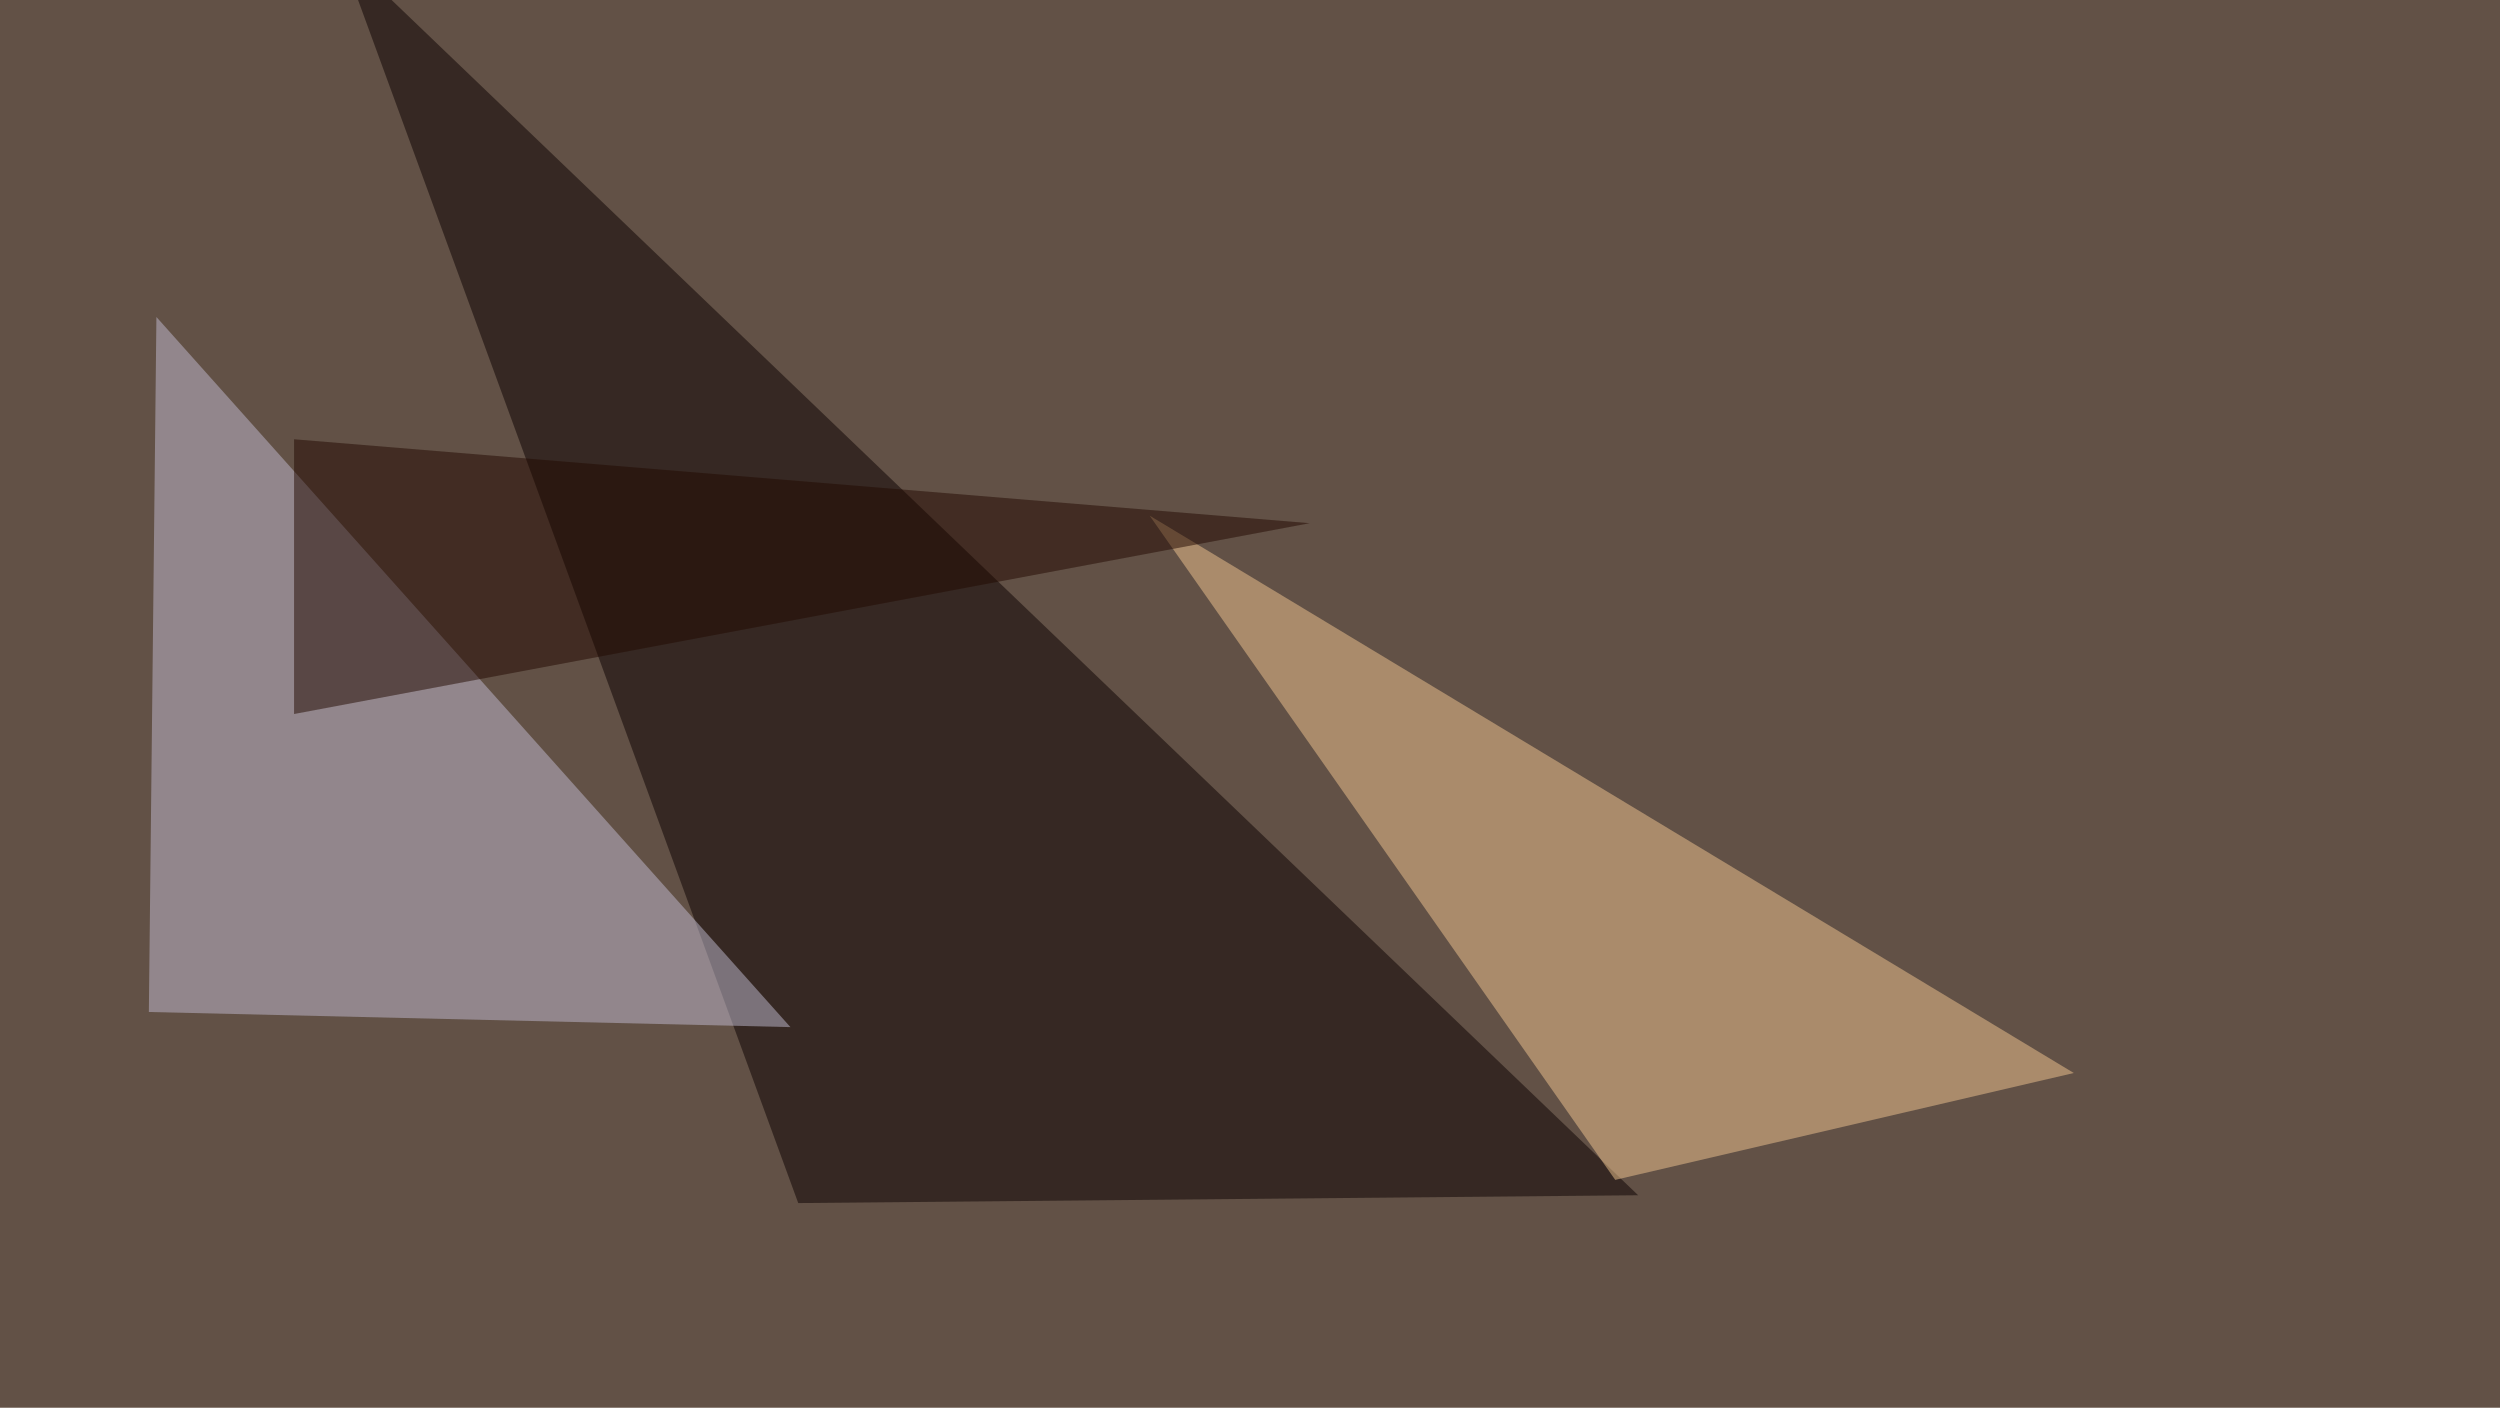
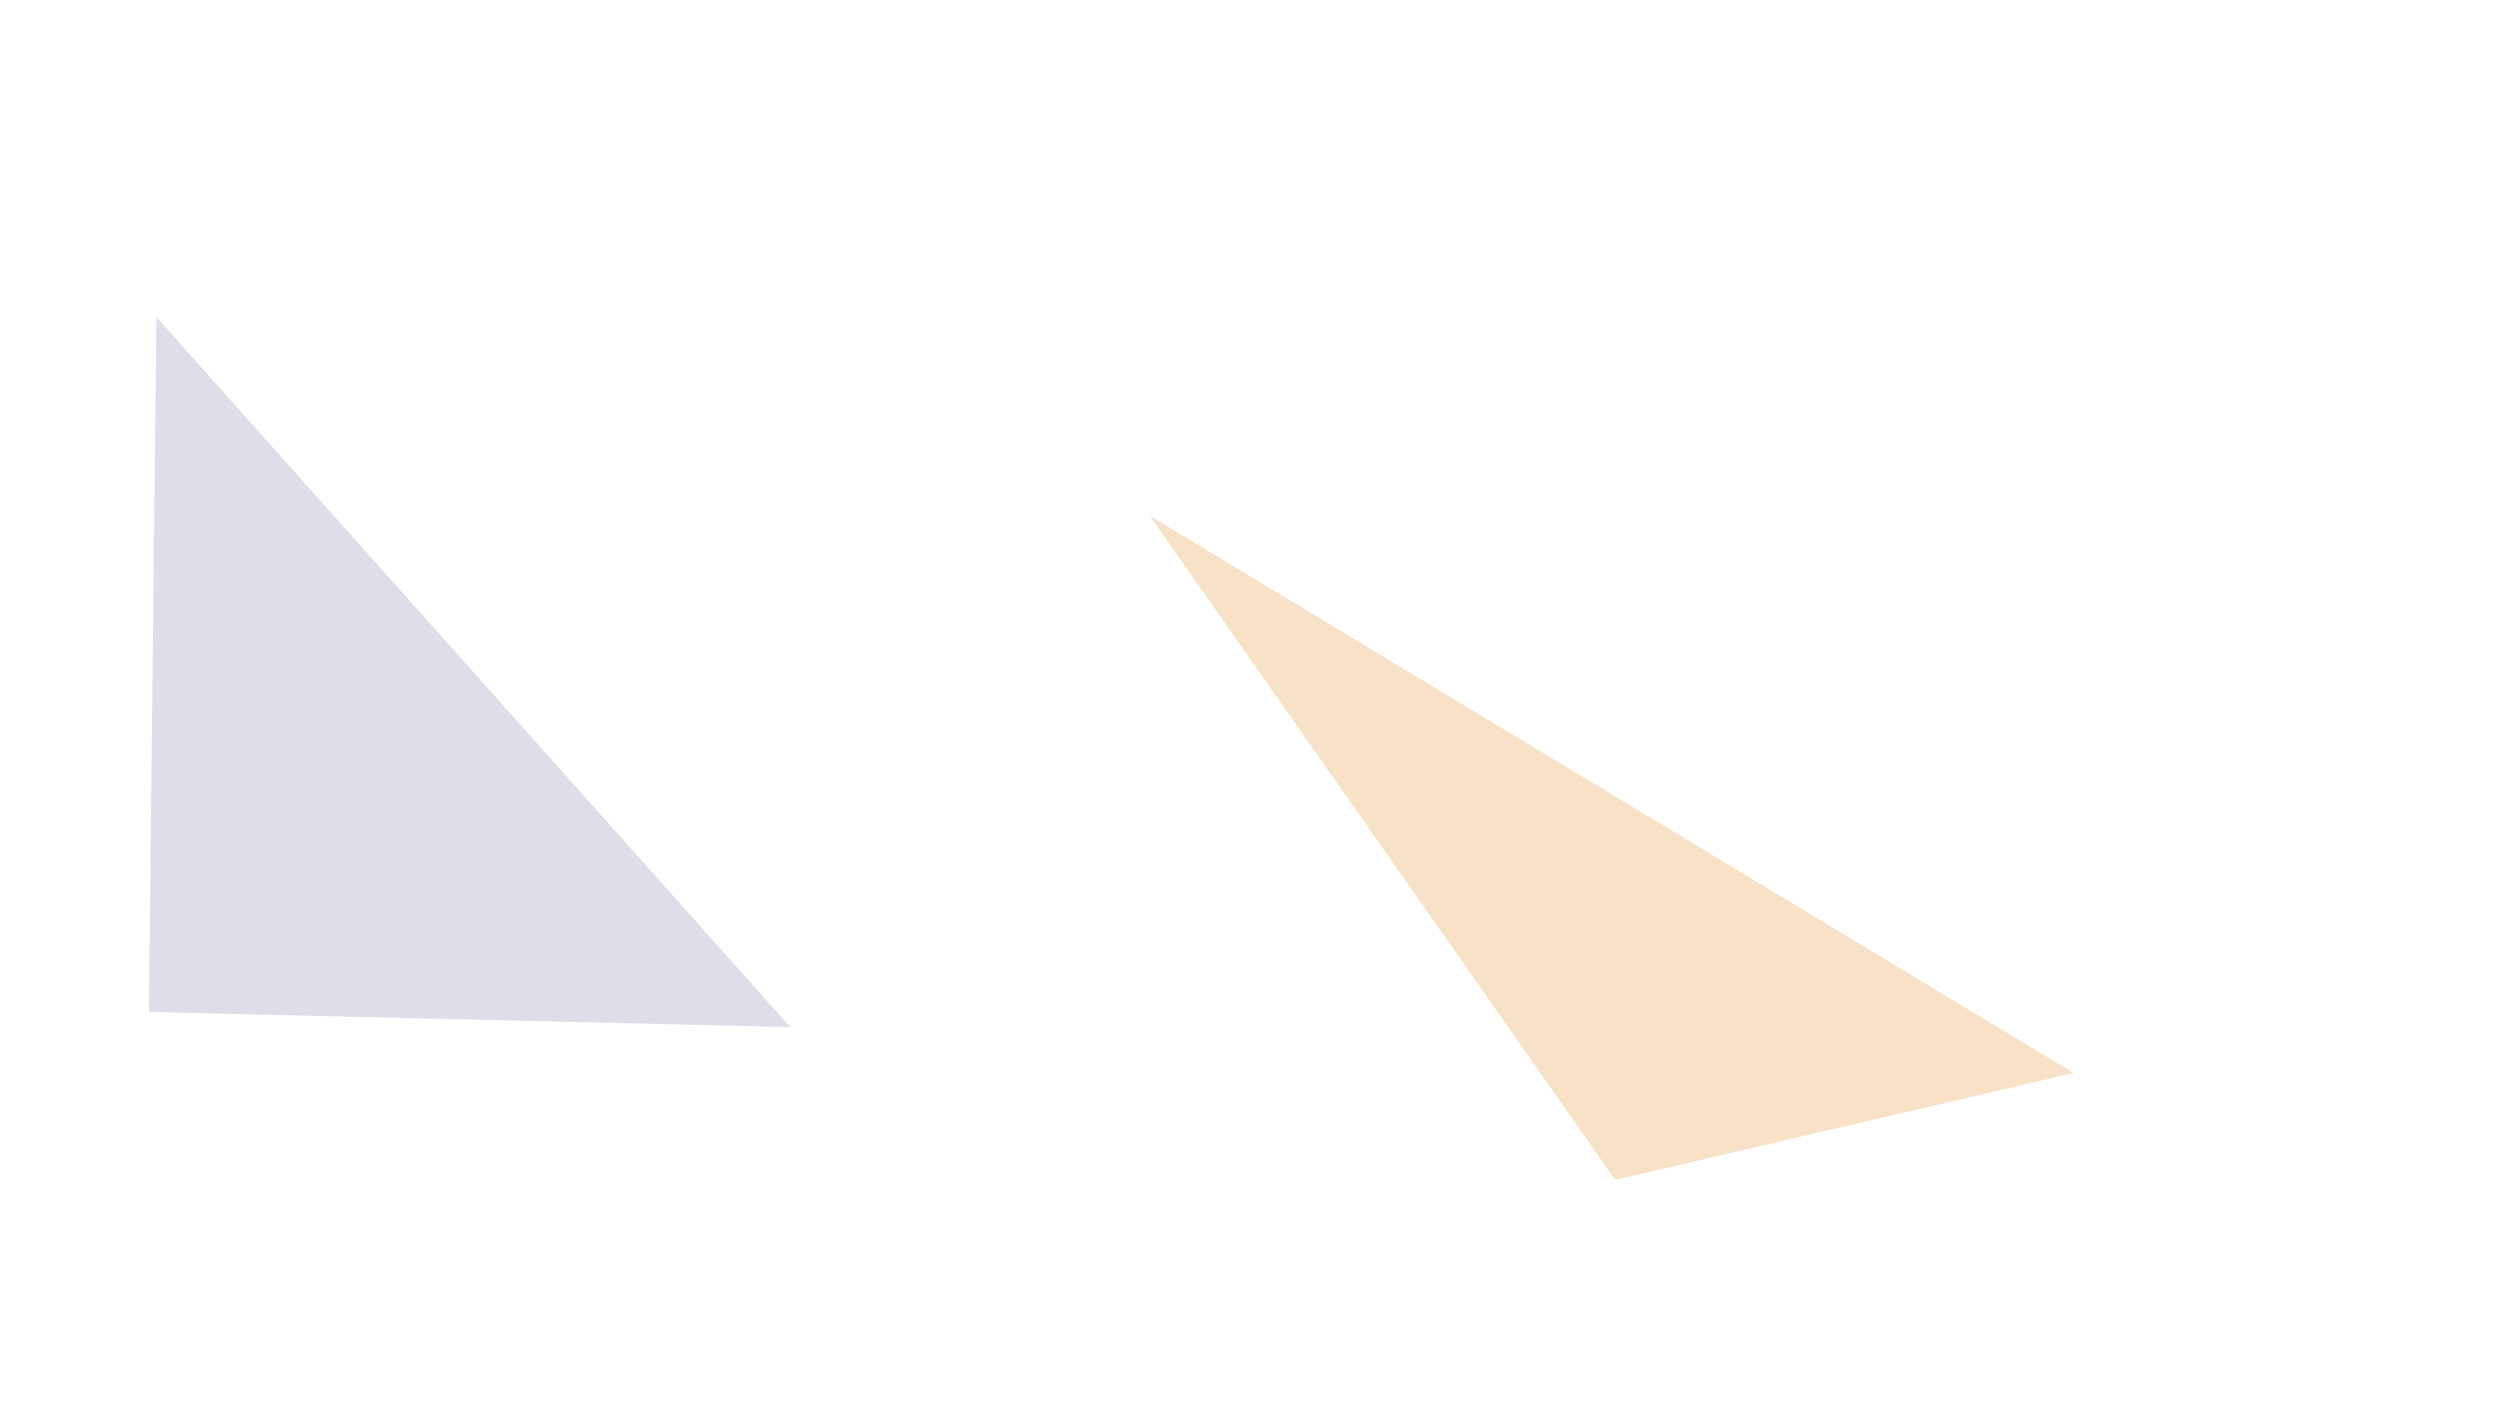
<svg xmlns="http://www.w3.org/2000/svg" width="959" height="540">
  <filter id="a">
    <feGaussianBlur stdDeviation="55" />
  </filter>
-   <rect width="100%" height="100%" fill="#625146" />
  <g filter="url(#a)">
    <g fill-opacity=".5">
-       <path fill="#0a0000" d="M130.4-19l498 477.5-322.2 3z" />
      <path fill="#c3bdd2" d="M60 121.6l-2.9 266.6 246.1 5.8z" />
      <path fill="#f3c790" d="M619.6 452.6L441 197.8l354.5 213.8z" />
-       <path fill="#230800" d="M112.8 168.5v105.4l389.6-73.2z" />
    </g>
  </g>
</svg>